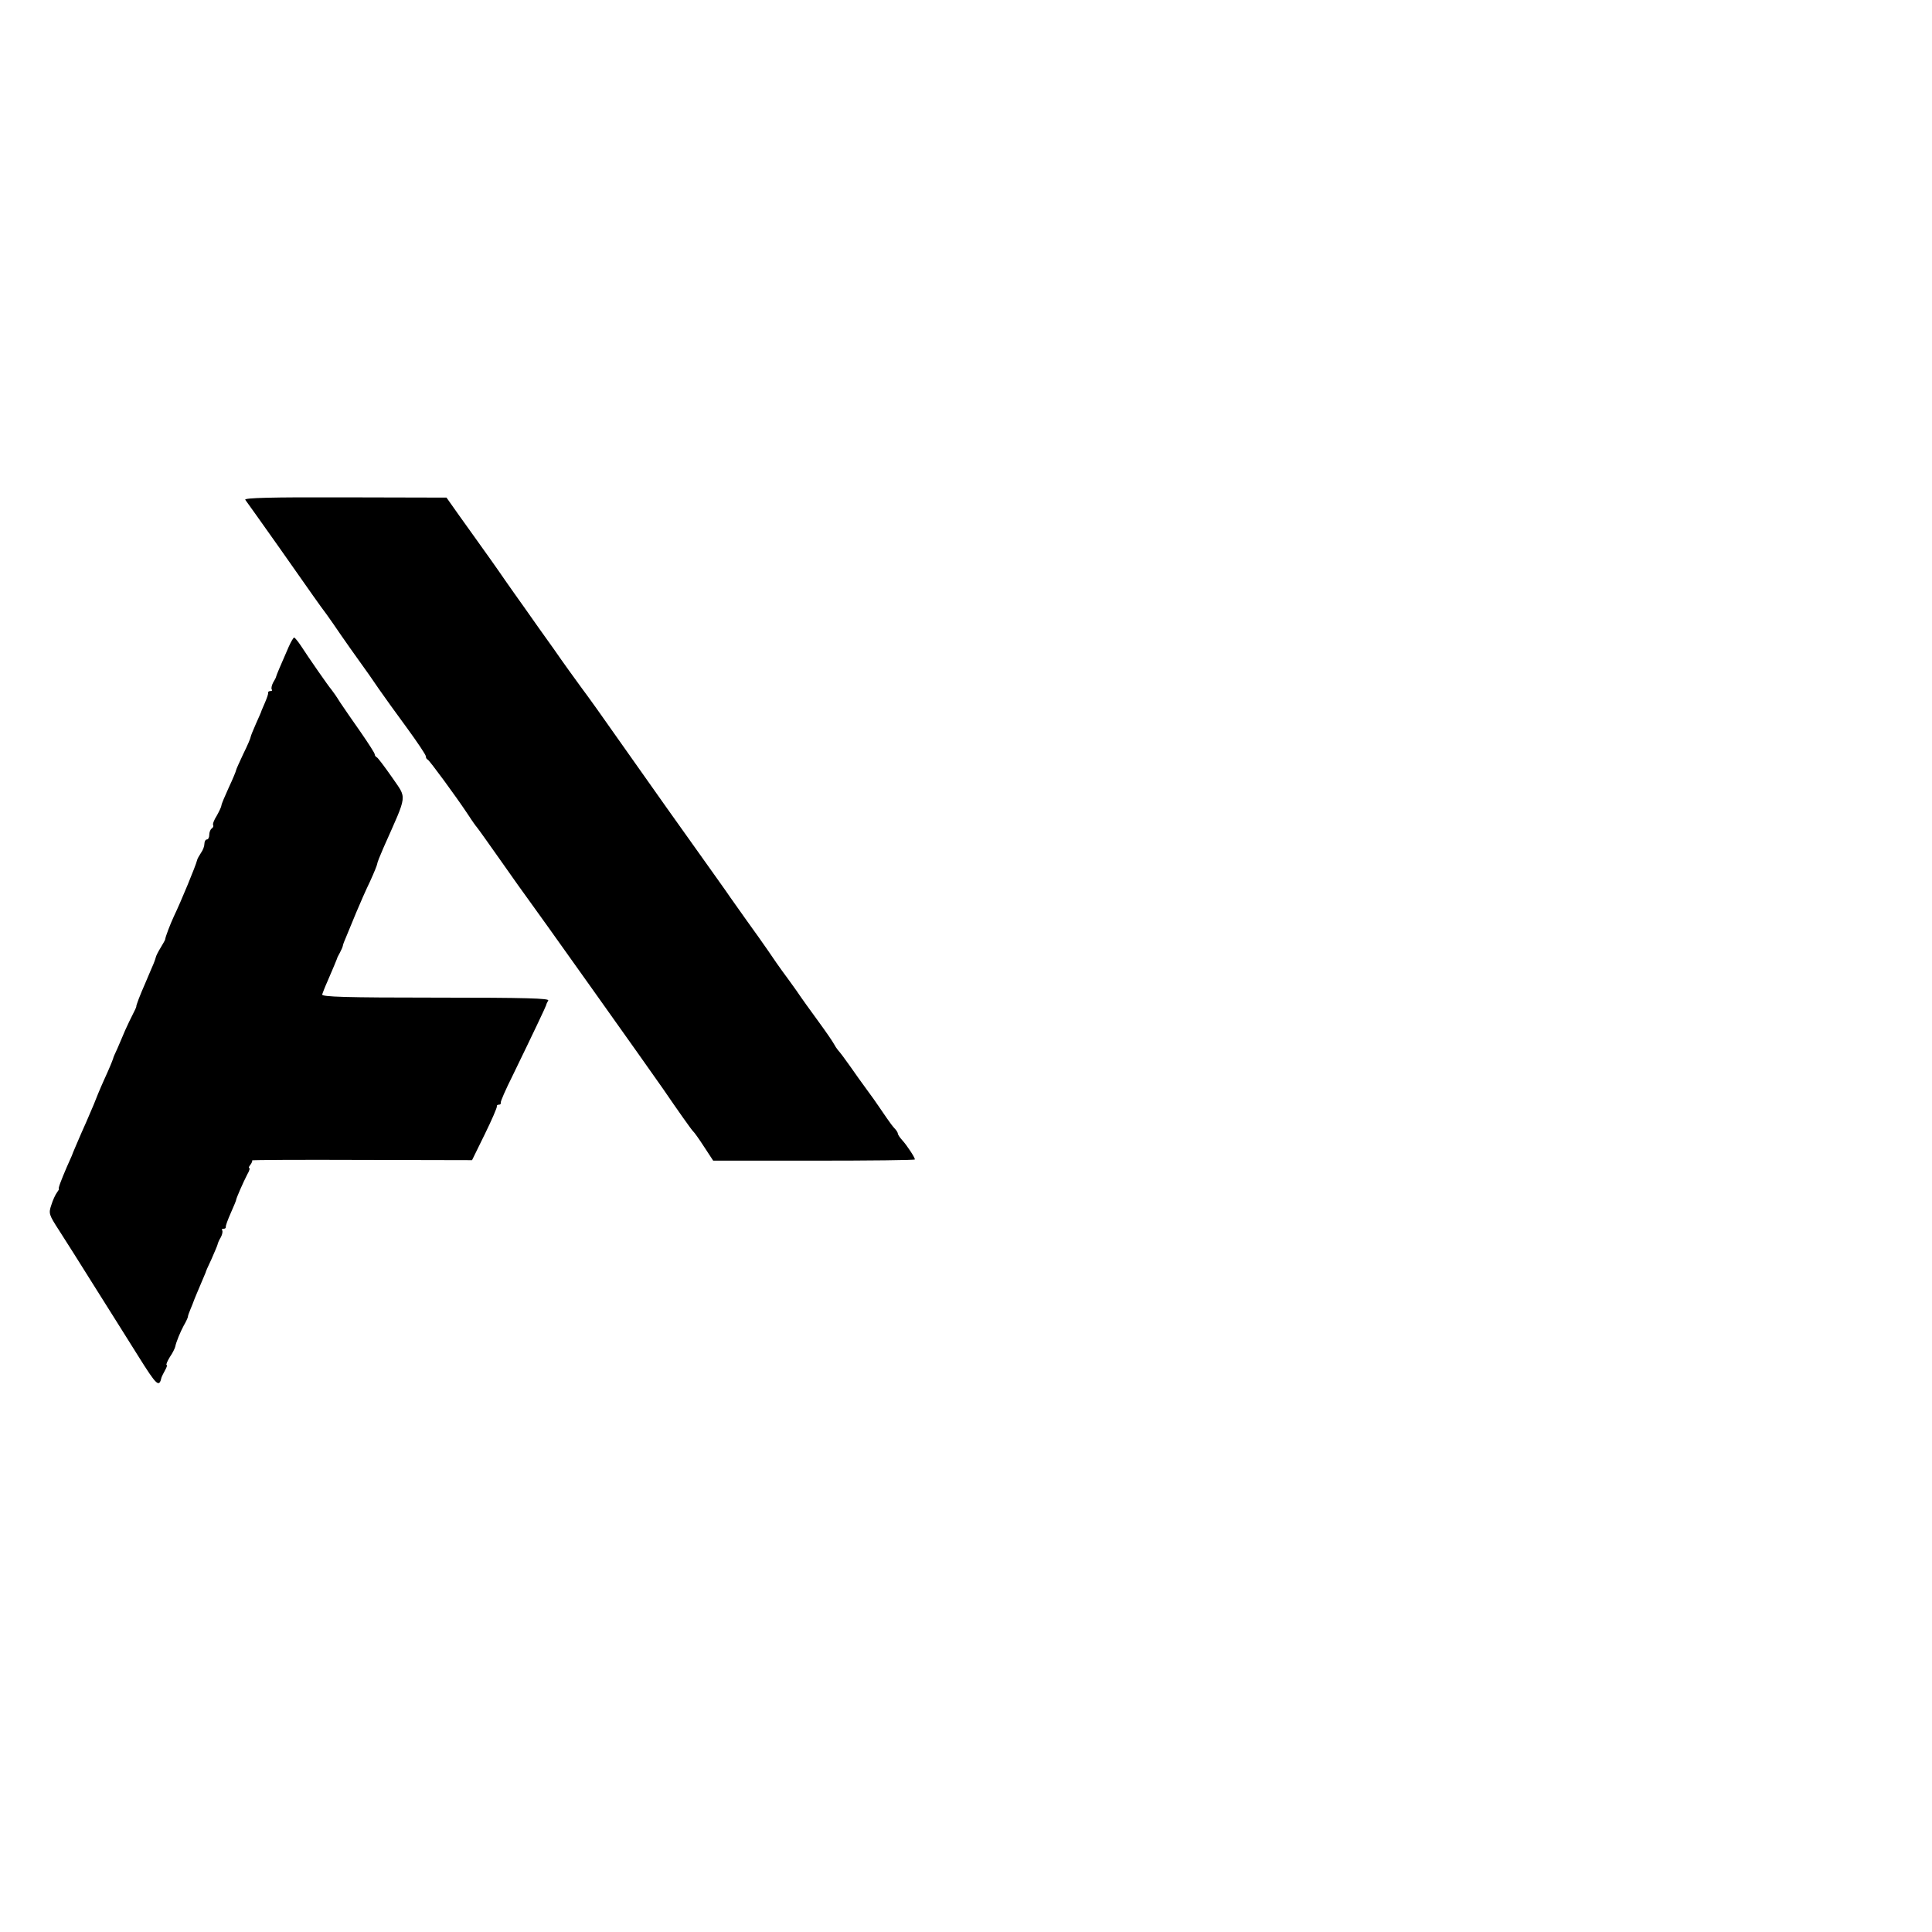
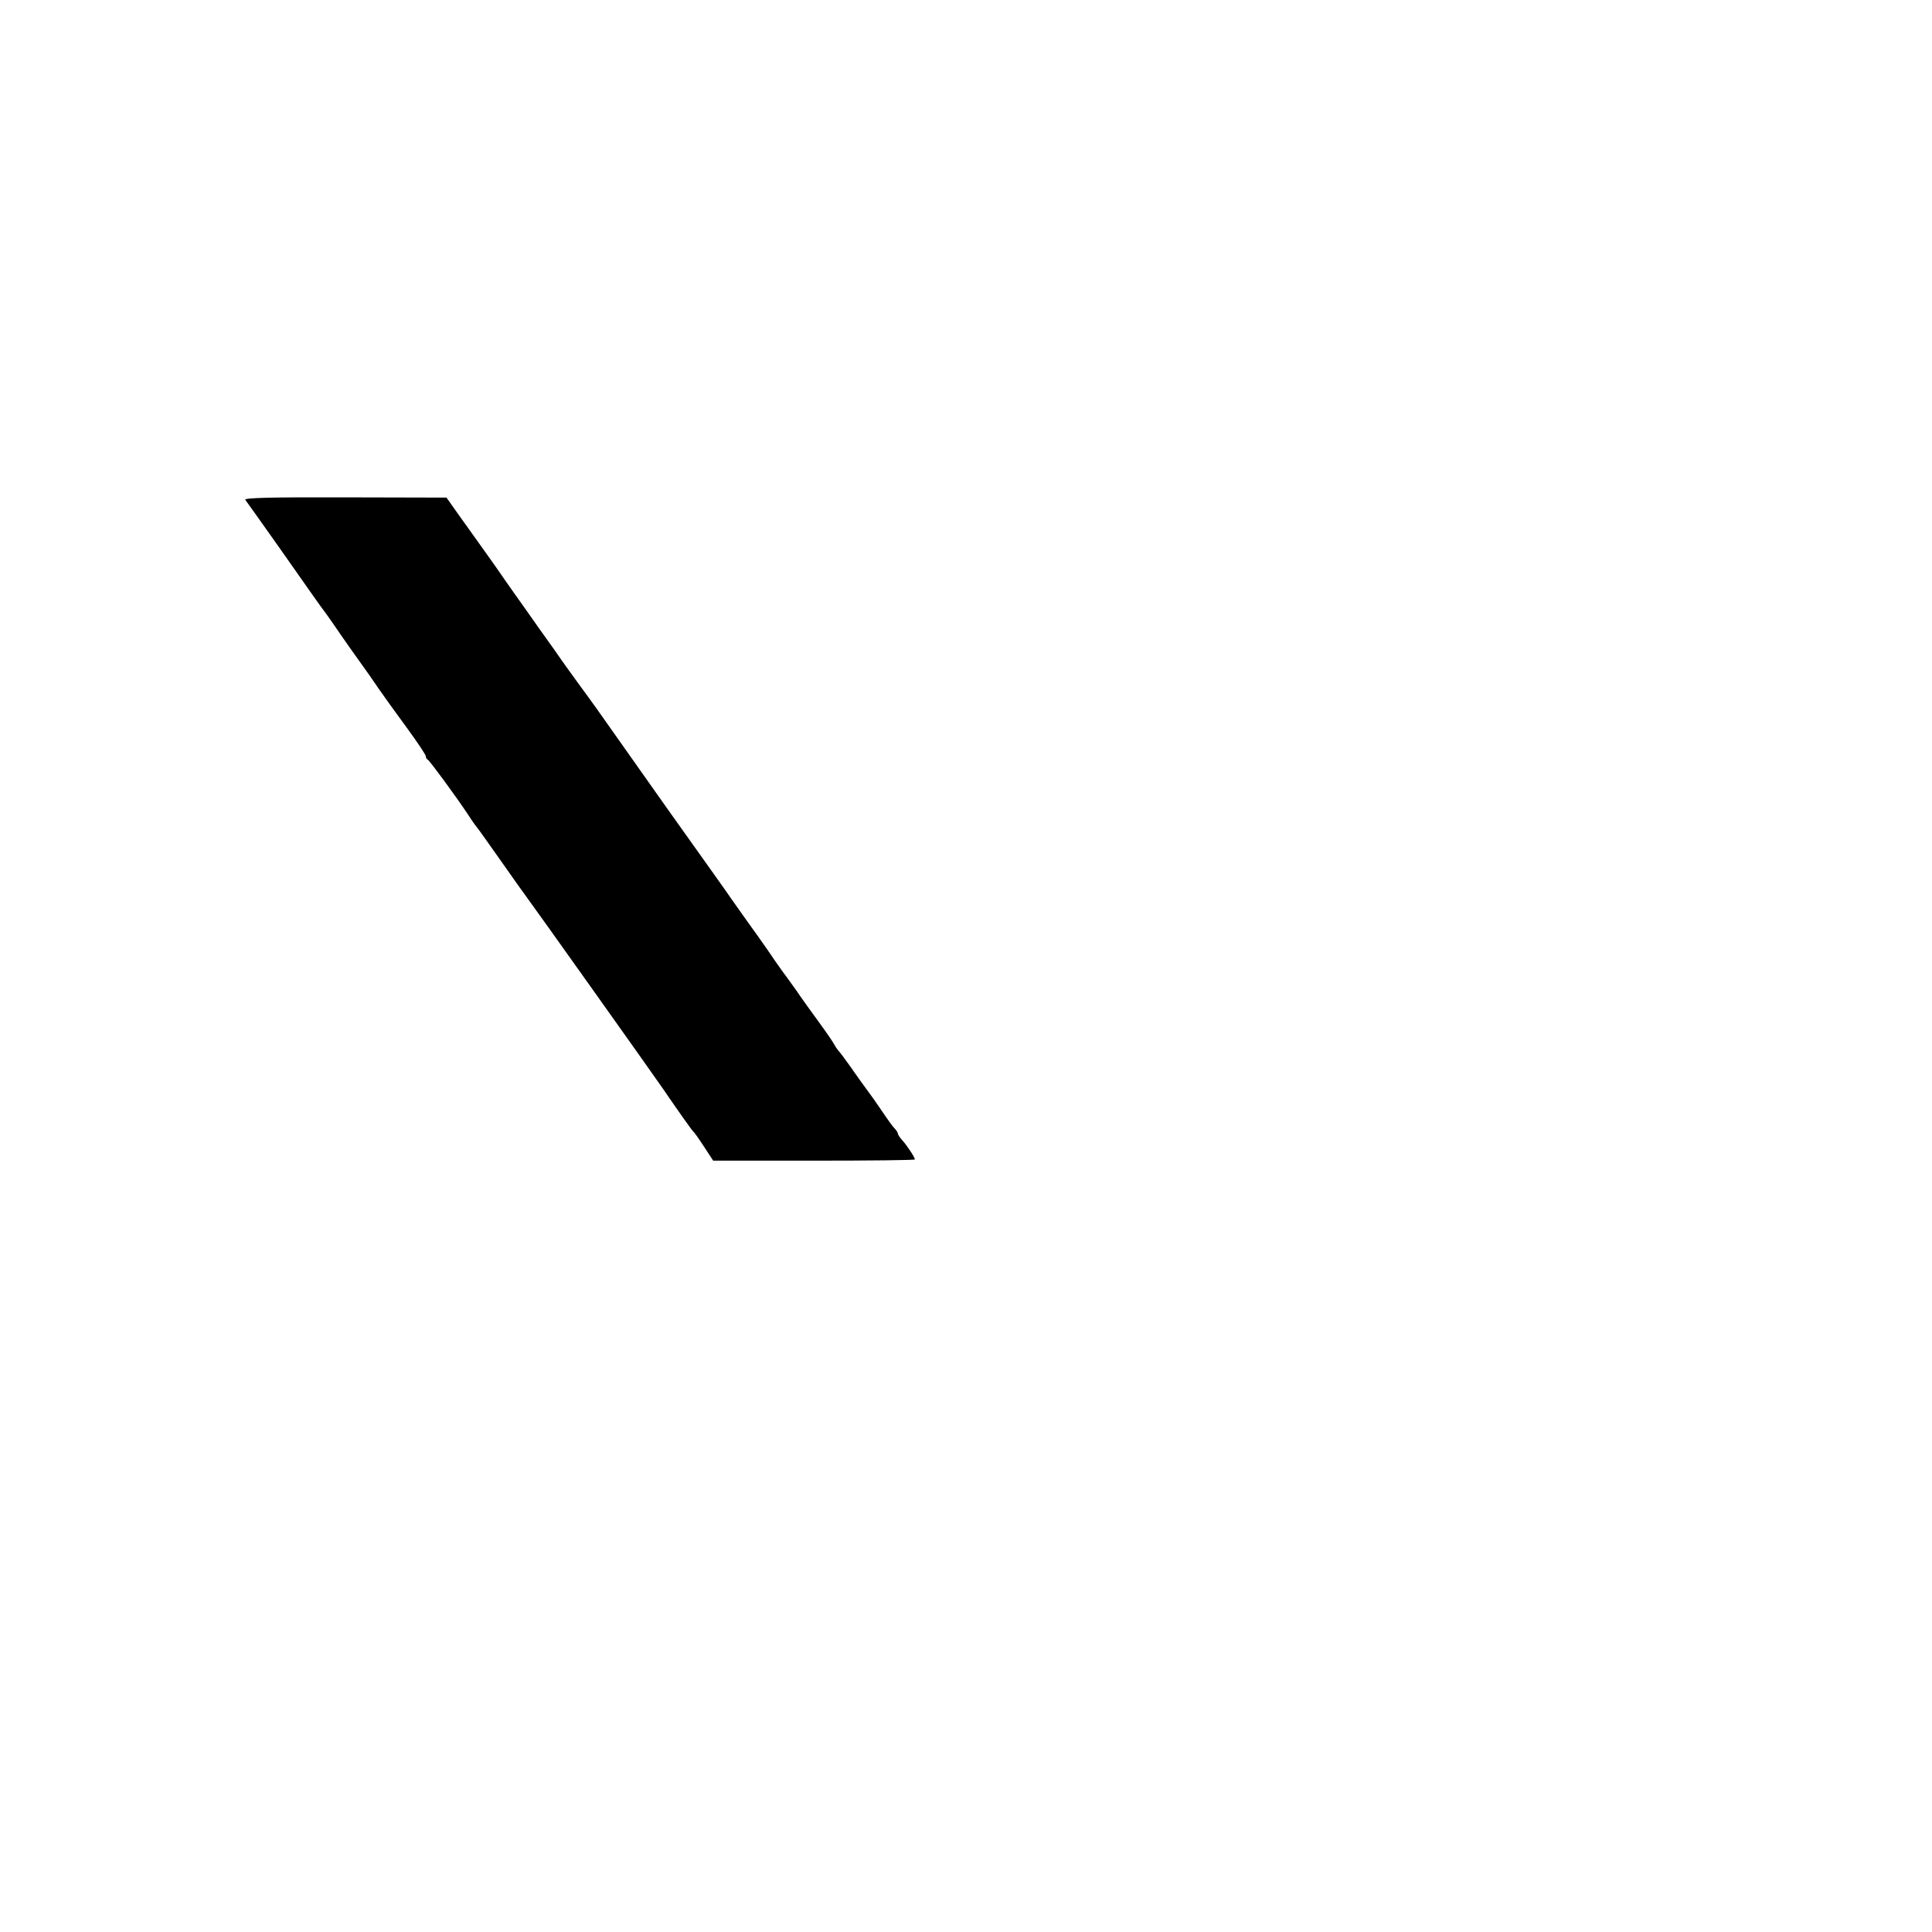
<svg xmlns="http://www.w3.org/2000/svg" version="1.0" width="794pt" height="794pt" viewBox="0 0 794 794" preserveAspectRatio="xMidYMid meet">
  <g transform="translate(0,794) scale(0.1,-0.1)" fill="#000000" stroke="none">
    <path d="M1008 5886 c5 -6 67 -94 138 -194 144 -205 164 -234 197 -278 12 -17 39 -55 59 -85 21 -30 55 -79 77 -109 22 -30 57 -80 77 -110 21 -30 73 -103 116 -161 43 -59 78 -111 78 -117 0 -6 3 -12 8 -14 7 -3 114 -148 167 -228 16 -25 32 -47 35 -50 3 -3 48 -66 100 -140 52 -74 98 -139 103 -145 13 -16 525 -736 562 -790 58 -85 118 -170 124 -175 4 -3 24 -31 44 -62 l38 -58 415 0 c227 0 414 2 414 5 0 8 -32 57 -52 79 -10 11 -18 23 -18 27 0 4 -6 14 -13 21 -7 7 -21 26 -32 42 -11 16 -27 39 -35 51 -8 12 -29 42 -47 66 -18 24 -49 68 -70 98 -21 30 -43 59 -49 65 -5 6 -13 18 -17 26 -4 8 -32 49 -62 90 -30 41 -72 99 -92 129 -21 29 -47 66 -58 80 -11 15 -37 52 -57 82 -21 30 -60 86 -88 124 -28 39 -58 82 -68 96 -16 24 -50 71 -262 369 -47 66 -134 190 -195 276 -60 86 -130 184 -155 217 -25 34 -77 106 -115 161 -39 54 -91 128 -117 165 -26 36 -63 89 -82 116 -32 47 -87 124 -120 170 -8 11 -39 54 -68 95 l-53 75 -418 1 c-304 1 -415 -2 -409 -10z" />
-     <path d="M1187 5283 c-36 -82 -51 -118 -52 -123 0 -3 -6 -15 -13 -26 -6 -12 -8 -24 -5 -28 3 -3 1 -6 -5 -6 -7 0 -11 -3 -10 -7 1 -5 -5 -21 -12 -38 -7 -16 -14 -32 -15 -35 0 -3 -11 -27 -23 -54 -12 -27 -22 -52 -22 -55 0 -4 -13 -35 -30 -69 -16 -34 -30 -65 -30 -68 0 -3 -13 -35 -30 -71 -16 -35 -30 -68 -30 -73 0 -5 -9 -24 -19 -42 -11 -17 -18 -35 -15 -39 2 -4 0 -10 -6 -14 -5 -3 -10 -15 -10 -26 0 -10 -4 -19 -10 -19 -5 0 -10 -8 -10 -18 0 -10 -6 -26 -14 -37 -7 -11 -15 -24 -16 -30 -5 -22 -67 -172 -95 -230 -15 -32 -36 -87 -36 -95 0 -3 -9 -18 -19 -35 -10 -16 -19 -34 -20 -40 -1 -5 -8 -25 -16 -42 -8 -18 -20 -48 -28 -66 -19 -43 -38 -91 -36 -95 0 -1 -6 -15 -14 -30 -8 -15 -22 -45 -32 -67 -9 -22 -24 -56 -32 -75 -9 -19 -17 -37 -17 -40 -3 -10 -18 -46 -36 -85 -16 -35 -39 -91 -44 -105 -1 -3 -8 -18 -15 -35 -7 -16 -14 -32 -15 -35 -1 -3 -10 -23 -20 -45 -17 -40 -37 -85 -40 -95 -1 -3 -10 -23 -20 -45 -24 -56 -37 -90 -33 -91 2 0 -2 -7 -8 -15 -6 -8 -17 -31 -23 -51 -12 -35 -10 -40 32 -105 24 -37 89 -140 144 -228 55 -88 137 -217 181 -288 77 -123 86 -131 96 -87 1 3 7 15 14 28 7 12 10 22 7 22 -4 0 2 15 13 33 12 17 21 37 22 42 4 20 21 61 35 87 9 15 16 31 17 35 0 5 5 19 11 33 6 14 11 27 12 30 1 3 6 16 12 30 22 52 36 85 38 90 0 3 11 28 24 55 12 28 24 55 25 60 1 6 7 20 14 31 6 12 8 24 5 28 -3 3 -1 6 5 6 7 0 11 3 10 8 -1 4 8 29 20 56 12 27 22 51 22 53 0 7 29 73 46 106 9 15 12 27 8 27 -3 0 -1 6 5 13 6 8 9 16 7 18 -3 2 200 3 450 2 l454 -1 52 106 c29 59 51 110 50 115 -1 4 2 7 8 7 6 0 9 3 8 8 -2 4 20 54 49 112 87 179 137 285 138 290 0 3 4 11 8 18 7 9 -88 12 -462 12 -370 0 -469 3 -467 13 2 6 11 30 21 52 22 51 38 89 40 95 0 3 6 14 12 25 6 11 11 23 12 28 0 4 7 22 15 40 7 17 25 61 40 97 15 36 40 93 57 128 16 35 29 67 29 71 0 5 12 35 26 67 101 228 97 198 34 291 -30 43 -58 80 -62 81 -4 2 -8 7 -8 12 0 5 -26 45 -57 90 -32 45 -70 101 -85 123 -14 23 -31 47 -36 53 -11 12 -93 130 -126 181 -12 18 -24 32 -27 33 -3 0 -13 -17 -22 -37z" />
  </g>
</svg>